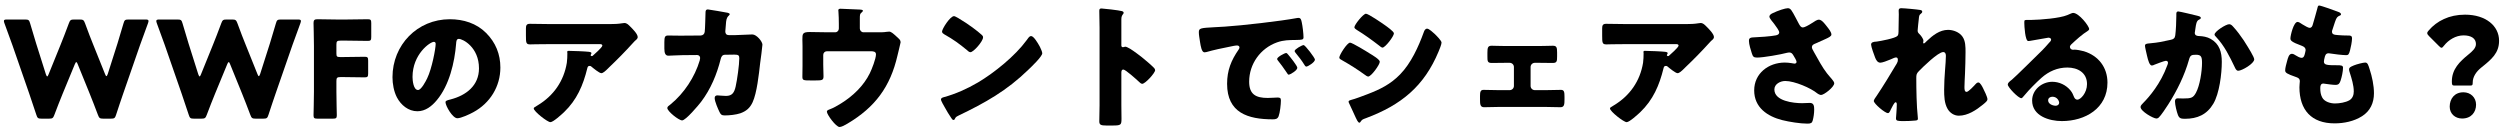
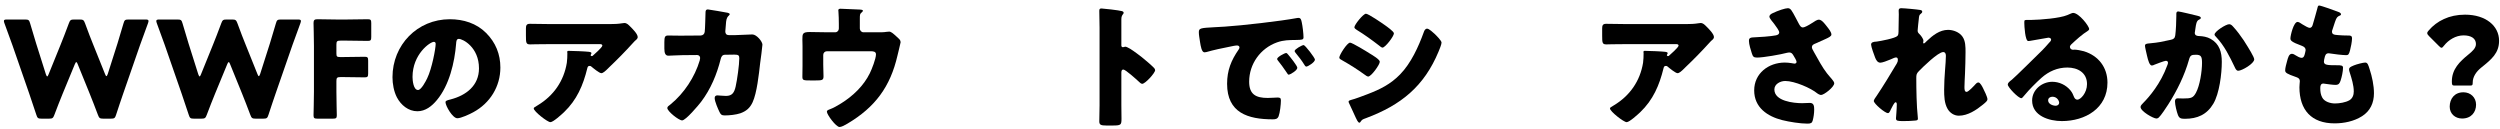
<svg xmlns="http://www.w3.org/2000/svg" width="446" height="23" viewBox="0 0 446 23" fill="none">
  <path d="M440.699 15.264H437.819C437.459 15.264 437.411 15.072 437.411 14.52C437.411 12.312 438.851 10.968 440.315 9.768C441.083 9.144 441.707 8.592 441.707 7.848C441.707 6.864 440.867 6.312 439.499 6.312C438.083 6.312 436.787 7.152 436.019 8.136C435.827 8.376 435.707 8.52 435.563 8.52C435.443 8.52 435.299 8.4 435.083 8.184L433.331 6.432C433.115 6.216 433.019 6.072 433.019 5.904C433.019 5.76 433.115 5.616 433.307 5.4C434.747 3.744 436.907 2.616 439.763 2.616C443.483 2.616 445.835 4.632 445.835 7.272C445.835 9.48 444.491 10.584 442.667 12.048C441.731 12.792 441.131 13.728 441.131 14.736C441.131 15.168 441.083 15.264 440.699 15.264ZM439.475 16.464C440.771 16.464 441.731 17.4 441.731 18.672C441.731 19.992 440.891 21.144 439.235 21.144C437.987 21.144 437.027 20.28 437.027 19.032C437.027 17.616 437.891 16.464 439.475 16.464Z" fill="black" />
  <path d="M413.746 0.984C414.034 0.984 416.818 1.968 417.25 2.16C417.466 2.256 417.634 2.376 417.634 2.544C417.634 2.688 417.538 2.736 417.418 2.784C417.034 2.952 416.842 3.048 416.554 3.936L416.122 5.256C416.074 5.376 416.026 5.496 416.026 5.64C416.026 6.12 416.362 6.216 417.13 6.264C417.706 6.312 418.282 6.336 418.858 6.336C419.314 6.336 419.602 6.336 419.602 6.864C419.602 7.392 419.386 8.472 419.242 9C419.074 9.624 418.954 9.84 418.594 9.84C417.922 9.84 416.314 9.648 415.618 9.528C415.57 9.504 415.498 9.504 415.426 9.504C414.874 9.504 414.778 9.96 414.682 10.416L414.634 10.608C414.61 10.704 414.586 10.896 414.586 10.992C414.586 11.616 415.234 11.64 416.962 11.64C417.61 11.64 417.994 11.664 417.994 12.072C417.994 12.744 417.778 13.728 417.562 14.376C417.394 14.88 417.226 15.144 416.65 15.144C416.122 15.144 415.21 15 414.658 14.928C414.61 14.904 414.538 14.904 414.49 14.904C413.986 14.904 413.938 15.384 413.938 15.672V15.816C413.938 16.344 414.01 16.872 414.274 17.376C414.658 18.144 415.738 18.456 416.554 18.456C417.346 18.456 418.45 18.288 419.146 17.88C419.698 17.544 419.914 16.944 419.914 16.32C419.914 15.216 419.53 13.992 419.194 12.936C419.122 12.72 419.074 12.576 419.074 12.384C419.074 12.072 419.242 11.952 419.938 11.664C420.466 11.448 421.594 11.16 421.954 11.16C422.386 11.16 422.506 11.592 422.746 12.36C423.178 13.68 423.514 15.24 423.514 16.632C423.514 18.336 422.866 19.8 421.378 20.736C419.938 21.648 418.162 22.008 416.482 22.008C412.354 22.008 410.218 19.608 410.218 15.552C410.218 15.264 410.29 14.544 410.29 14.496C410.29 13.968 409.906 13.848 409.57 13.728C407.986 13.176 407.674 12.984 407.674 12.552C407.674 12.12 407.89 11.352 408.01 10.92C408.178 10.296 408.346 9.6 408.874 9.6C409.114 9.6 409.354 9.744 409.57 9.888C409.834 10.056 410.29 10.32 410.602 10.32C410.794 10.32 411.034 10.224 411.154 9.72C411.226 9.432 411.322 9.072 411.322 8.952C411.322 8.52 411.034 8.328 410.674 8.184C408.706 7.464 408.61 7.2 408.61 6.84C408.61 6.336 409.186 3.912 409.882 3.912C410.122 3.912 410.386 4.104 410.746 4.344C411.13 4.584 411.802 4.968 412.018 4.968C412.402 4.968 412.522 4.68 412.618 4.32C412.81 3.648 413.17 2.448 413.41 1.512C413.506 1.128 413.53 0.984 413.746 0.984Z" fill="black" />
  <path d="M388.594 2.04C388.834 2.04 391.546 2.688 392.002 2.808C392.362 2.904 392.626 2.976 392.626 3.192C392.626 3.36 392.434 3.456 392.266 3.528C391.858 3.72 391.762 4.368 391.666 5.064L391.594 5.544C391.57 5.688 391.546 5.808 391.546 5.856C391.546 6.072 391.642 6.24 391.786 6.312C392.026 6.432 392.29 6.432 392.362 6.432C392.986 6.456 393.754 6.576 394.378 6.936C395.962 7.824 396.37 9.312 396.37 11.04C396.37 13.176 395.938 16.68 394.858 18.504C393.706 20.448 392.002 21.192 389.794 21.192C389.098 21.192 388.786 21.12 388.546 20.52C388.33 19.968 388.018 18.696 388.018 18.096C388.018 17.784 388.138 17.544 388.474 17.544C388.81 17.544 389.146 17.568 389.482 17.568C390.946 17.568 391.258 17.448 391.762 16.536C392.458 15.264 392.842 12.696 392.842 11.232C392.842 10.104 392.674 9.768 391.762 9.768C390.946 9.768 390.73 9.864 390.514 10.656C389.722 13.464 388.378 16.176 386.818 18.624C386.482 19.152 385.522 20.616 385.114 20.976C384.994 21.072 384.874 21.144 384.706 21.144C384.178 21.144 381.874 19.872 381.874 19.08C381.874 18.84 382.138 18.576 382.354 18.36C383.434 17.28 385.474 14.904 386.65 11.64C386.722 11.448 386.77 11.328 386.77 11.208C386.77 10.968 386.626 10.848 386.386 10.848C386.146 10.848 384.634 11.424 384.346 11.544C384.202 11.616 384.058 11.688 383.89 11.688C383.482 11.688 383.218 10.776 383.026 9.936C382.906 9.384 382.666 8.424 382.666 8.184C382.666 7.824 382.93 7.776 383.554 7.728C385.138 7.584 385.714 7.44 387.25 7.104C387.73 7.008 387.994 6.84 388.066 6.312C388.186 5.424 388.258 3.792 388.258 2.856V2.496C388.258 2.256 388.306 2.04 388.594 2.04ZM397.69 4.32C398.002 4.32 398.218 4.56 398.41 4.776C399.106 5.52 399.706 6.36 400.282 7.2C400.33 7.296 400.426 7.416 400.522 7.584C401.074 8.448 402.154 10.176 402.154 10.584C402.154 11.352 399.946 12.624 399.298 12.624C398.962 12.624 398.794 12.24 398.674 11.976C397.738 10.032 396.85 8.184 395.338 6.576C395.242 6.48 395.074 6.312 395.074 6.168C395.074 5.616 397.09 4.32 397.69 4.32Z" fill="black" />
  <path d="M369.851 2.304C370.883 2.304 372.707 4.656 372.707 5.184C372.707 5.328 372.563 5.448 372.443 5.52C371.435 6.144 370.355 7.128 369.491 7.944C369.371 8.064 369.275 8.208 369.275 8.376C369.275 8.664 369.539 8.88 369.827 8.88C369.899 8.88 369.995 8.856 370.091 8.856C370.451 8.856 371.291 9 371.771 9.144C374.363 9.936 375.971 12.024 375.971 14.736C375.971 19.32 372.011 21.6 367.835 21.6C365.579 21.6 362.531 20.688 362.531 17.928C362.531 16.008 364.283 14.592 366.131 14.592C367.379 14.592 368.579 15.168 369.371 16.128C369.731 16.584 369.803 16.824 370.019 17.328C370.115 17.568 370.331 17.784 370.595 17.784C371.171 17.784 372.323 16.584 372.323 15C372.323 12.96 370.667 12.048 368.819 12.048C367.067 12.048 365.507 12.72 364.187 13.896C363.323 14.664 361.955 16.032 361.235 16.92C360.899 17.352 360.707 17.52 360.611 17.52C360.059 17.52 358.187 15.552 358.187 15.096C358.187 14.808 358.427 14.592 358.931 14.208C359.531 13.728 363.515 9.768 364.355 8.952C364.811 8.496 365.171 8.064 365.579 7.608C365.747 7.44 365.915 7.296 365.915 7.056C365.915 6.768 365.531 6.72 365.435 6.72C365.363 6.72 362.747 7.2 362.123 7.296C362.027 7.32 361.931 7.32 361.835 7.32C361.283 7.32 361.139 4.608 361.139 4.152V3.912C361.139 3.552 361.211 3.552 361.907 3.552H362.459C364.019 3.528 367.451 3.264 368.819 2.688C369.419 2.424 369.683 2.304 369.851 2.304ZM367.355 18.336C367.355 18 366.995 17.256 366.155 17.256C365.771 17.256 365.387 17.472 365.387 17.904C365.387 18.552 366.203 18.864 366.755 18.864C367.067 18.864 367.355 18.648 367.355 18.336Z" fill="black" />
  <path d="M339.203 1.464C339.707 1.464 342.035 1.68 342.563 1.776C342.827 1.824 342.923 1.92 342.923 2.088C342.923 2.256 342.803 2.352 342.683 2.448C342.371 2.688 342.371 2.784 342.299 3.528C342.275 3.696 342.107 5.232 342.107 5.448C342.107 5.736 342.203 5.856 342.395 6.048C342.659 6.288 343.139 6.912 343.139 7.272C343.139 7.392 343.091 7.488 343.091 7.584C343.091 7.728 343.187 7.752 343.211 7.752C343.331 7.752 343.571 7.488 343.763 7.296C344.795 6.312 346.043 5.328 347.531 5.328C348.467 5.328 349.547 5.736 350.099 6.528C350.651 7.296 350.651 8.376 350.651 9.288C350.651 10.584 350.603 11.88 350.555 13.152C350.531 13.944 350.459 14.736 350.459 15.504C350.459 15.888 350.459 16.392 350.843 16.392C351.179 16.392 352.139 15.336 352.403 15.048C352.547 14.88 352.715 14.712 352.955 14.712C353.267 14.712 353.651 15.48 353.771 15.72C353.987 16.152 354.563 17.304 354.563 17.712C354.563 17.976 354.299 18.216 353.771 18.648C352.571 19.632 351.059 20.64 349.451 20.64C348.611 20.64 347.867 20.136 347.459 19.44C346.859 18.408 346.835 17.136 346.835 15.984C346.835 13.656 347.147 11.232 347.147 9.96C347.147 9.648 347.051 9.288 346.667 9.288C345.755 9.288 343.019 11.976 342.323 12.696C341.891 13.128 341.867 13.368 341.867 13.944C341.867 15.912 341.915 18.936 342.131 20.856C342.155 20.976 342.155 21.096 342.155 21.192C342.155 21.432 341.963 21.48 341.723 21.504C340.931 21.576 340.379 21.6 339.587 21.6C338.579 21.6 338.243 21.576 338.243 21.12C338.243 21.072 338.387 19.416 338.387 18.624C338.387 18.456 338.363 18.24 338.171 18.24C337.955 18.24 337.547 19.08 337.307 19.56C337.259 19.68 337.211 19.776 337.187 19.824C337.115 19.968 336.995 20.184 336.803 20.184C336.299 20.184 334.283 18.504 334.283 18C334.283 17.808 334.643 17.304 334.787 17.112C336.011 15.288 337.259 13.224 338.387 11.328C338.531 11.088 338.579 10.896 338.579 10.704C338.579 10.464 338.531 10.248 338.267 10.248C338.051 10.248 337.787 10.368 337.259 10.608C336.707 10.848 335.795 11.184 335.459 11.184C334.955 11.184 334.691 10.704 334.523 10.272C334.355 9.864 333.803 8.328 333.803 7.968C333.803 7.584 334.115 7.44 334.811 7.416C335.507 7.32 338.099 6.84 338.507 6.408C338.675 6.24 338.699 5.904 338.699 5.64V5.448C338.723 4.488 338.747 3.528 338.747 2.568C338.747 2.328 338.723 2.112 338.723 1.872C338.723 1.536 338.915 1.464 339.203 1.464Z" fill="black" />
  <path d="M320.363 3.192C320.507 3.48 320.675 3.792 320.867 4.152C321.131 4.632 321.275 4.896 321.659 4.896C321.923 4.896 322.691 4.488 323.195 4.152C323.723 3.792 324.203 3.504 324.467 3.504C324.971 3.504 325.451 4.128 325.883 4.68C326.315 5.232 326.723 5.736 326.723 6.168C326.723 6.48 326.195 6.72 325.619 6.984C325.067 7.248 324.515 7.488 323.963 7.728C323.603 7.872 323.243 7.992 323.243 8.448C323.243 8.64 323.411 8.928 323.627 9.312C324.275 10.488 325.187 12.144 325.931 13.08C326.531 13.848 327.227 14.472 327.227 14.856C327.227 15.528 325.403 16.944 324.875 16.944C324.731 16.944 324.419 16.824 324.203 16.656C323.075 15.72 320.171 14.448 318.491 14.448C317.627 14.448 316.547 14.976 316.547 15.96C316.547 18.048 319.979 18.408 321.491 18.408C321.971 18.408 322.451 18.36 322.883 18.36C323.603 18.36 323.651 18.96 323.651 19.536C323.651 20.184 323.555 20.88 323.387 21.504C323.267 21.936 323.051 22.056 322.451 22.056C321.179 22.056 319.211 21.744 317.963 21.432C315.299 20.76 312.947 19.176 312.947 16.128C312.947 13.08 315.515 11.16 318.419 11.16C319.187 11.16 320.075 11.352 320.123 11.352C320.315 11.352 320.507 11.256 320.507 11.04C320.507 10.8 320.147 10.224 320.003 9.984C319.763 9.576 319.619 9.36 319.187 9.36C319.091 9.36 318.971 9.384 318.851 9.408C317.699 9.72 314.579 10.272 313.451 10.272C312.803 10.272 312.707 10.056 312.515 9.48C312.347 8.952 312.011 7.896 312.011 7.32C312.011 7.008 312.035 6.696 312.755 6.672C313.667 6.648 315.995 6.48 316.787 6.312C317.147 6.24 317.411 6.12 317.411 5.76C317.411 5.472 316.859 4.728 316.523 4.272C316.259 3.912 315.659 3.288 315.659 2.952C315.659 2.712 315.923 2.496 316.187 2.376C317.219 1.872 318.491 1.464 318.947 1.464C319.451 1.464 319.643 1.848 320.363 3.192Z" fill="black" />
  <path d="M296.77 12.192C296.026 15.216 294.922 17.808 292.618 20.016C292.21 20.4 290.698 21.792 290.194 21.792C289.666 21.792 287.218 19.872 287.218 19.344C287.218 19.2 287.41 19.08 287.914 18.792C290.794 17.064 292.594 14.424 293.122 11.208C293.194 10.704 293.218 10.032 293.218 9.456C293.218 9.408 293.194 9.384 293.194 9.336C293.194 9.144 293.218 9.072 293.434 9.072C294.13 9.072 296.482 9.168 297.034 9.24C297.442 9.288 297.514 9.384 297.514 9.504C297.514 9.576 297.442 9.648 297.418 9.72C297.394 9.744 297.37 9.792 297.37 9.816C297.37 9.936 297.466 10.008 297.586 10.008C297.658 10.008 297.706 9.984 297.754 9.936C297.946 9.768 299.458 8.448 299.458 8.136C299.458 7.992 299.338 7.872 299.074 7.872H290.218C289.33 7.872 288.466 7.872 287.602 7.896C287.266 7.896 286.93 7.92 286.594 7.92C285.85 7.92 285.826 7.656 285.826 6.312V5.088C285.826 4.56 285.922 4.248 286.522 4.248C287.746 4.248 288.97 4.296 290.218 4.296H300.778C301.522 4.296 302.29 4.272 302.986 4.152C303.106 4.128 303.274 4.104 303.394 4.104C303.826 4.104 304.114 4.416 304.426 4.728C304.834 5.136 305.77 6.048 305.77 6.624C305.77 6.888 305.506 7.104 305.266 7.296C305.17 7.392 305.002 7.56 304.93 7.656C303.562 9.168 302.146 10.608 300.682 12L300.466 12.216C300.034 12.648 299.578 13.056 299.29 13.056C298.906 13.056 297.85 12.168 297.442 11.832C297.37 11.784 297.298 11.76 297.202 11.76C296.914 11.76 296.842 11.904 296.77 12.192Z" fill="black" />
-   <path d="M268.474 8.208H274.666C275.602 8.208 276.61 8.16 277.018 8.16C277.69 8.16 277.786 8.448 277.786 9.36V10.032C277.786 10.92 277.762 11.232 276.994 11.232C276.226 11.232 275.434 11.208 274.666 11.208H273.802C273.394 11.208 273.058 11.544 273.058 11.952V15.336C273.058 15.744 273.394 16.08 273.802 16.08H275.842C276.706 16.08 277.858 16.032 278.482 16.032C279.058 16.032 279.106 16.44 279.106 17.28V17.712C279.106 18.6 279.082 19.128 278.386 19.128C277.546 19.128 276.706 19.08 275.842 19.08H267.298C266.434 19.08 265.594 19.128 264.754 19.128C264.058 19.128 264.034 18.576 264.034 17.712V17.112C264.034 16.392 264.13 16.032 264.658 16.032C265.33 16.032 266.434 16.08 267.298 16.08H269.338C269.746 16.08 270.082 15.744 270.082 15.336V11.952C270.082 11.544 269.746 11.208 269.338 11.208H268.474C267.706 11.208 266.914 11.232 266.146 11.232C265.354 11.232 265.354 10.92 265.354 10.008V9.408C265.354 8.472 265.45 8.16 266.122 8.16C266.53 8.16 267.538 8.208 268.474 8.208Z" fill="black" />
  <path d="M243.683 2.448C244.115 2.448 246.563 4.128 247.067 4.488C247.403 4.728 248.675 5.616 248.675 5.952C248.675 6.48 247.115 8.496 246.635 8.496C246.467 8.496 246.155 8.232 246.011 8.112C244.739 7.128 243.443 6.192 242.075 5.352C241.931 5.256 241.619 5.064 241.619 4.872C241.619 4.416 243.203 2.448 243.683 2.448ZM238.931 10.272C238.931 9.816 240.323 7.608 240.851 7.608C241.235 7.608 243.899 9.24 244.379 9.552C244.859 9.84 246.155 10.608 246.155 11.016C246.155 11.544 244.619 13.656 244.091 13.656C243.923 13.656 243.635 13.464 243.491 13.344C242.051 12.312 240.995 11.64 239.435 10.752C239.171 10.608 238.931 10.488 238.931 10.272ZM240.587 18.144C240.587 17.928 240.923 17.856 241.091 17.808C241.643 17.688 243.347 17.04 243.971 16.8C246.227 15.936 248.075 15.024 249.779 13.272C251.723 11.28 253.067 8.328 254.003 5.736C254.099 5.472 254.243 5.112 254.603 5.112C254.939 5.112 255.683 5.808 255.971 6.072C256.283 6.384 257.171 7.248 257.171 7.608C257.171 7.92 256.787 8.856 256.643 9.192C254.051 15.432 249.923 18.744 243.707 21.072C243.059 21.312 243.011 21.312 242.723 21.72C242.699 21.792 242.603 21.888 242.507 21.888C242.267 21.888 241.955 21.192 241.859 20.976C241.523 20.304 241.019 19.08 240.707 18.48C240.659 18.384 240.587 18.24 240.587 18.144Z" fill="black" />
  <path d="M229.45 9.456C229.57 9.456 229.714 9.624 229.81 9.744C230.122 10.104 231.442 11.736 231.442 12.096C231.442 12.576 230.146 13.32 229.906 13.32C229.786 13.32 229.738 13.248 229.426 12.768C228.97 12.072 228.49 11.448 227.962 10.776C227.866 10.656 227.842 10.584 227.842 10.512C227.842 10.176 229.186 9.456 229.45 9.456ZM232.57 8.04C232.834 8.04 234.586 10.32 234.586 10.632C234.586 11.112 233.314 11.88 233.05 11.88C232.882 11.88 232.762 11.664 232.69 11.544C232.234 10.8 231.706 10.128 231.154 9.456C231.082 9.36 230.962 9.216 230.962 9.096C230.962 8.784 232.282 8.04 232.57 8.04ZM214.09 7.512C213.97 6.696 213.874 6.24 213.874 5.76C213.874 5.016 214.138 4.992 216.778 4.848C217.258 4.824 217.81 4.8 218.482 4.752C221.506 4.56 228.466 3.768 231.394 3.216C231.49 3.192 231.562 3.192 231.634 3.192C232.066 3.192 232.138 3.528 232.234 3.984C232.378 4.608 232.546 6.024 232.546 6.648C232.546 7.104 232.282 7.104 231.25 7.128C229.978 7.152 229.042 7.128 227.818 7.56C224.866 8.616 222.85 11.4 222.85 14.568C222.85 16.848 224.05 17.472 226.162 17.472C226.762 17.472 227.554 17.4 227.89 17.4C228.346 17.4 228.514 17.472 228.514 17.928C228.514 18.624 228.346 20.112 228.106 20.736C227.914 21.216 227.578 21.288 227.074 21.288C222.634 21.288 218.914 20.136 218.914 14.952C218.914 12.552 219.634 10.776 220.978 8.832C221.05 8.712 221.122 8.616 221.122 8.472C221.122 8.256 220.954 8.112 220.69 8.112C220.378 8.112 219.73 8.256 219.394 8.328C218.122 8.568 216.466 8.928 215.218 9.288C215.122 9.312 214.978 9.336 214.882 9.336C214.378 9.336 214.21 8.256 214.09 7.512Z" fill="black" />
  <path d="M200.05 12.984V18.744C200.05 19.536 200.074 20.328 200.074 21.144C200.074 22.296 200.002 22.392 198.442 22.392H197.362C196.402 22.392 196.114 22.272 196.114 21.648C196.114 20.688 196.162 19.752 196.162 18.792V4.944C196.162 3.96 196.114 2.712 196.114 1.968C196.114 1.656 196.162 1.512 196.498 1.512C196.786 1.512 199.618 1.824 200.194 1.992C200.338 2.04 200.458 2.136 200.458 2.28C200.458 2.4 200.386 2.496 200.314 2.568C200.194 2.736 200.05 2.928 200.05 3.432V8.088C200.05 8.208 200.074 8.424 200.338 8.424C200.482 8.424 200.626 8.328 200.746 8.328C200.938 8.328 201.25 8.496 201.634 8.712C202.402 9.192 203.386 9.96 203.698 10.2C204.298 10.68 205.378 11.592 205.906 12.144C206.002 12.264 206.074 12.384 206.074 12.528C206.074 13.008 204.322 14.952 203.77 14.952C203.554 14.952 203.314 14.712 203.17 14.568C202.762 14.184 200.794 12.408 200.41 12.408C200.074 12.408 200.05 12.744 200.05 12.984Z" fill="black" />
-   <path d="M170.194 2.88C170.314 2.88 170.602 3.024 170.938 3.216C172.882 4.368 174.37 5.52 175.162 6.24C175.306 6.36 175.378 6.48 175.378 6.672C175.378 7.368 173.674 9.312 173.122 9.312C172.906 9.312 172.666 9.096 172.522 8.952C171.13 7.8 170.074 7.032 168.49 6.144C168.298 6.024 168.058 5.88 168.058 5.64C168.058 5.16 169.498 2.88 170.194 2.88ZM183.946 6.432C184.426 6.432 185.17 7.728 185.386 8.112C185.434 8.184 185.458 8.28 185.53 8.376C185.698 8.736 185.938 9.24 185.938 9.504C185.938 10.08 183.994 11.928 183.49 12.408C179.626 16.176 175.762 18.336 170.962 20.64C170.482 20.88 170.506 20.928 170.314 21.264C170.29 21.336 170.218 21.408 170.122 21.408C169.93 21.408 169.786 21.192 169.69 21.024C169.282 20.424 168.898 19.8 168.562 19.176C168.394 18.888 167.866 18 167.866 17.736C167.866 17.52 168.13 17.4 168.322 17.352C170.458 16.776 172.546 15.84 174.466 14.712C177.418 12.96 181.114 9.96 183.13 7.2C183.178 7.128 183.226 7.08 183.274 7.008C183.49 6.696 183.682 6.432 183.946 6.432Z" fill="black" />
  <path d="M147.61 5.76H149.002C149.386 5.76 149.65 5.448 149.65 5.088V4.272C149.65 3.816 149.626 2.472 149.578 2.088C149.554 1.944 149.554 1.896 149.554 1.824C149.554 1.584 149.794 1.56 149.962 1.56C150.298 1.56 152.554 1.656 153.37 1.704C153.802 1.728 153.946 1.8 153.946 1.92C153.946 2.016 153.754 2.208 153.658 2.28C153.418 2.472 153.394 2.64 153.394 3.36V5.088C153.394 5.448 153.682 5.76 154.042 5.76H156.61C157.138 5.76 157.738 5.76 158.098 5.688C158.242 5.688 158.482 5.64 158.626 5.64C158.986 5.64 159.394 6.024 159.898 6.48C159.994 6.576 160.114 6.696 160.234 6.792C160.498 7.032 160.666 7.2 160.666 7.56C160.666 7.704 160.186 9.528 160.114 9.888C158.842 15.456 156.13 19.128 151.186 22.056C150.61 22.392 150.106 22.656 149.77 22.656C149.146 22.656 147.514 20.448 147.514 19.92C147.514 19.704 147.73 19.608 148.066 19.488C148.666 19.272 149.458 18.816 150.034 18.456C152.17 17.136 154.09 15.288 155.17 13.08C155.53 12.36 156.274 10.464 156.274 9.696C156.274 9.192 155.794 9.144 155.362 9.144H147.514C147.154 9.144 146.866 9.432 146.866 9.792V11.544C146.866 12.24 146.914 12.912 146.914 13.608C146.914 14.304 146.698 14.352 145.426 14.352H144.658C143.314 14.352 143.146 14.328 143.146 13.68C143.146 13.008 143.17 12.36 143.17 11.712V8.208C143.17 7.824 143.146 7.44 143.146 7.056C143.146 6.048 143.146 5.712 144.466 5.712C145.522 5.712 146.554 5.76 147.61 5.76Z" fill="black" />
  <path d="M121.714 6.36L124.978 6.336C125.386 6.336 125.674 6.072 125.722 5.688C125.794 5.256 125.842 2.808 125.866 2.208C125.866 1.92 125.938 1.68 126.274 1.68C126.442 1.68 129.514 2.208 129.826 2.28C129.922 2.304 130.186 2.4 130.186 2.52C130.186 2.616 130.114 2.688 130.018 2.784C129.85 2.928 129.61 3.192 129.538 3.864C129.514 4.08 129.394 5.496 129.394 5.616C129.394 6.024 129.61 6.264 130.018 6.264H131.194C131.938 6.24 134.17 6.144 134.218 6.144C134.986 6.144 136.018 7.416 136.018 7.968C136.018 8.256 135.682 10.8 135.61 11.28C135.394 13.2 135.034 16.584 134.266 18.24C133.786 19.272 133.138 19.824 132.082 20.208C131.29 20.472 130.138 20.592 129.298 20.592C128.722 20.592 128.602 20.448 128.362 19.992C128.098 19.44 127.498 18.096 127.498 17.496C127.498 17.184 127.666 17.016 127.978 17.016C128.266 17.016 128.938 17.112 129.514 17.112C130.666 17.112 131.002 16.464 131.242 15.432C131.506 14.256 131.89 11.568 131.89 10.392C131.89 9.888 131.746 9.744 131.002 9.744L129.346 9.768C128.866 9.768 128.674 10.104 128.578 10.512C127.882 13.272 126.802 15.888 125.074 18.168C124.618 18.768 122.338 21.48 121.69 21.48C121.09 21.48 119.05 19.848 119.05 19.272C119.05 19.032 119.266 18.888 119.65 18.6C122.05 16.632 123.946 13.752 124.834 10.776C124.858 10.656 124.906 10.44 124.906 10.344C124.906 10.032 124.666 9.816 124.378 9.816L121.762 9.84C121.09 9.84 119.626 9.936 119.242 9.936C118.714 9.936 118.522 9.504 118.522 8.664V7.512C118.522 6.576 118.642 6.336 119.194 6.336C119.866 6.336 120.538 6.36 121.21 6.36C121.378 6.36 121.546 6.36 121.714 6.36Z" fill="black" />
  <path d="M104.77 12.192C104.026 15.216 102.922 17.808 100.618 20.016C100.21 20.4 98.698 21.792 98.194 21.792C97.666 21.792 95.218 19.872 95.218 19.344C95.218 19.2 95.41 19.08 95.914 18.792C98.794 17.064 100.594 14.424 101.122 11.208C101.194 10.704 101.218 10.032 101.218 9.456C101.218 9.408 101.194 9.384 101.194 9.336C101.194 9.144 101.218 9.072 101.434 9.072C102.13 9.072 104.482 9.168 105.034 9.24C105.442 9.288 105.514 9.384 105.514 9.504C105.514 9.576 105.442 9.648 105.418 9.72C105.394 9.744 105.37 9.792 105.37 9.816C105.37 9.936 105.466 10.008 105.586 10.008C105.658 10.008 105.706 9.984 105.754 9.936C105.946 9.768 107.458 8.448 107.458 8.136C107.458 7.992 107.338 7.872 107.074 7.872H98.218C97.33 7.872 96.466 7.872 95.602 7.896C95.266 7.896 94.93 7.92 94.594 7.92C93.85 7.92 93.826 7.656 93.826 6.312V5.088C93.826 4.56 93.922 4.248 94.522 4.248C95.746 4.248 96.97 4.296 98.218 4.296H108.778C109.522 4.296 110.29 4.272 110.986 4.152C111.106 4.128 111.274 4.104 111.394 4.104C111.826 4.104 112.114 4.416 112.426 4.728C112.834 5.136 113.77 6.048 113.77 6.624C113.77 6.888 113.506 7.104 113.266 7.296C113.17 7.392 113.002 7.56 112.93 7.656C111.562 9.168 110.146 10.608 108.682 12L108.466 12.216C108.034 12.648 107.578 13.056 107.29 13.056C106.906 13.056 105.85 12.168 105.442 11.832C105.37 11.784 105.298 11.76 105.202 11.76C104.914 11.76 104.842 11.904 104.77 12.192Z" fill="black" />
  <path d="M80.243 3.432C82.691 3.432 84.995 4.152 86.723 5.88C88.427 7.584 89.267 9.672 89.267 12.048C89.267 15.432 87.419 18.408 84.443 20.016C83.843 20.352 82.259 21.096 81.587 21.096C80.747 21.096 79.475 18.888 79.475 18.216C79.475 18 79.691 17.904 80.387 17.736C83.171 17.016 85.451 15.264 85.451 12.192C85.451 8.424 82.571 6.936 81.851 6.936C81.443 6.936 81.395 7.368 81.371 7.8C81.107 11.136 80.147 15.216 77.939 17.856C77.051 18.936 75.899 19.848 74.459 19.848C72.851 19.848 71.531 18.744 70.811 17.376C70.259 16.32 70.019 14.952 70.019 13.776C70.019 8.016 74.459 3.432 80.243 3.432ZM77.411 7.464C76.715 7.464 73.595 9.672 73.595 13.728C73.595 14.304 73.739 16.056 74.579 16.056C75.155 16.056 75.971 14.472 76.211 13.968C77.051 12.24 77.723 8.688 77.723 7.824C77.723 7.632 77.627 7.464 77.411 7.464Z" fill="black" />
  <path d="M60.015 14.472V16.368C60.015 17.64 60.087 20.4 60.087 20.568C60.087 21.072 59.943 21.168 59.391 21.168H56.631C56.079 21.168 55.935 21.072 55.935 20.568C55.935 20.4 56.007 17.64 56.007 16.368V8.208C56.007 6.936 55.935 4.272 55.935 4.104C55.935 3.6 56.103 3.432 56.607 3.432C56.775 3.432 58.887 3.48 59.991 3.48H61.911C63.039 3.48 65.463 3.432 65.631 3.432C66.135 3.432 66.231 3.576 66.231 4.128V6.6C66.231 7.152 66.135 7.296 65.631 7.296C65.463 7.296 63.039 7.248 61.911 7.248H60.735C60.135 7.248 60.015 7.368 60.015 7.968V9.528C60.015 10.08 60.111 10.176 60.663 10.176H61.359C62.487 10.176 64.911 10.128 65.079 10.128C65.583 10.128 65.679 10.272 65.679 10.824V13.104C65.679 13.656 65.583 13.8 65.079 13.8C64.911 13.8 62.487 13.752 61.359 13.752H60.735C60.135 13.752 60.015 13.872 60.015 14.472Z" fill="black" />
  <path d="M40.532 11.472L38.372 16.704C37.868 17.952 37.46 18.96 36.884 20.496C36.668 21.072 36.548 21.168 35.924 21.168H34.604C33.98 21.168 33.86 21.072 33.668 20.472C33.164 18.936 32.828 17.976 32.396 16.68L29.396 8.04C29.012 6.936 28.652 5.976 27.98 4.152C27.908 3.96 27.884 3.84 27.884 3.744C27.884 3.528 28.052 3.48 28.436 3.48H31.652C32.276 3.48 32.396 3.576 32.564 4.176C33.044 5.832 33.308 6.696 33.62 7.704L35.372 13.248C35.468 13.512 35.54 13.632 35.612 13.632C35.684 13.632 35.756 13.512 35.852 13.272L38.012 7.944C38.468 6.816 38.828 5.88 39.476 4.152C39.692 3.576 39.812 3.48 40.436 3.48H41.396C42.02 3.48 42.14 3.576 42.356 4.152C42.98 5.856 43.364 6.84 43.82 7.968L45.932 13.224C46.028 13.464 46.1 13.584 46.172 13.584C46.244 13.584 46.316 13.464 46.412 13.2L48.164 7.704C48.476 6.696 48.74 5.832 49.22 4.176C49.388 3.576 49.508 3.48 50.132 3.48H53.132C53.516 3.48 53.684 3.528 53.684 3.744C53.684 3.84 53.66 3.96 53.588 4.152C52.916 5.976 52.556 6.936 52.172 8.04L49.172 16.68C48.74 17.952 48.38 18.984 47.9 20.472C47.708 21.072 47.588 21.168 46.964 21.168H45.62C44.996 21.168 44.876 21.072 44.66 20.496C44.084 18.96 43.676 17.928 43.196 16.728L41.06 11.472C40.964 11.208 40.892 11.088 40.796 11.088C40.724 11.088 40.628 11.208 40.532 11.472Z" fill="black" />
  <path d="M13.344 11.472L11.184 16.704C10.68 17.952 10.272 18.96 9.696 20.496C9.48 21.072 9.36 21.168 8.736 21.168H7.416C6.792 21.168 6.672 21.072 6.48 20.472C5.976 18.936 5.64 17.976 5.208 16.68L2.208 8.04C1.824 6.936 1.464 5.976 0.792 4.152C0.72 3.96 0.696 3.84 0.696 3.744C0.696 3.528 0.864 3.48 1.248 3.48H4.464C5.088 3.48 5.208 3.576 5.376 4.176C5.856 5.832 6.12 6.696 6.432 7.704L8.184 13.248C8.28 13.512 8.352 13.632 8.424 13.632C8.496 13.632 8.568 13.512 8.664 13.272L10.824 7.944C11.28 6.816 11.64 5.88 12.288 4.152C12.504 3.576 12.624 3.48 13.248 3.48H14.208C14.832 3.48 14.952 3.576 15.168 4.152C15.792 5.856 16.176 6.84 16.632 7.968L18.744 13.224C18.84 13.464 18.912 13.584 18.984 13.584C19.056 13.584 19.128 13.464 19.224 13.2L20.976 7.704C21.288 6.696 21.552 5.832 22.032 4.176C22.2 3.576 22.32 3.48 22.944 3.48H25.944C26.328 3.48 26.496 3.528 26.496 3.744C26.496 3.84 26.472 3.96 26.4 4.152C25.728 5.976 25.368 6.936 24.984 8.04L21.984 16.68C21.552 17.952 21.192 18.984 20.712 20.472C20.52 21.072 20.4 21.168 19.776 21.168H18.432C17.808 21.168 17.688 21.072 17.472 20.496C16.896 18.96 16.488 17.928 16.008 16.728L13.872 11.472C13.776 11.208 13.704 11.088 13.608 11.088C13.536 11.088 13.44 11.208 13.344 11.472Z" fill="black" />
</svg>